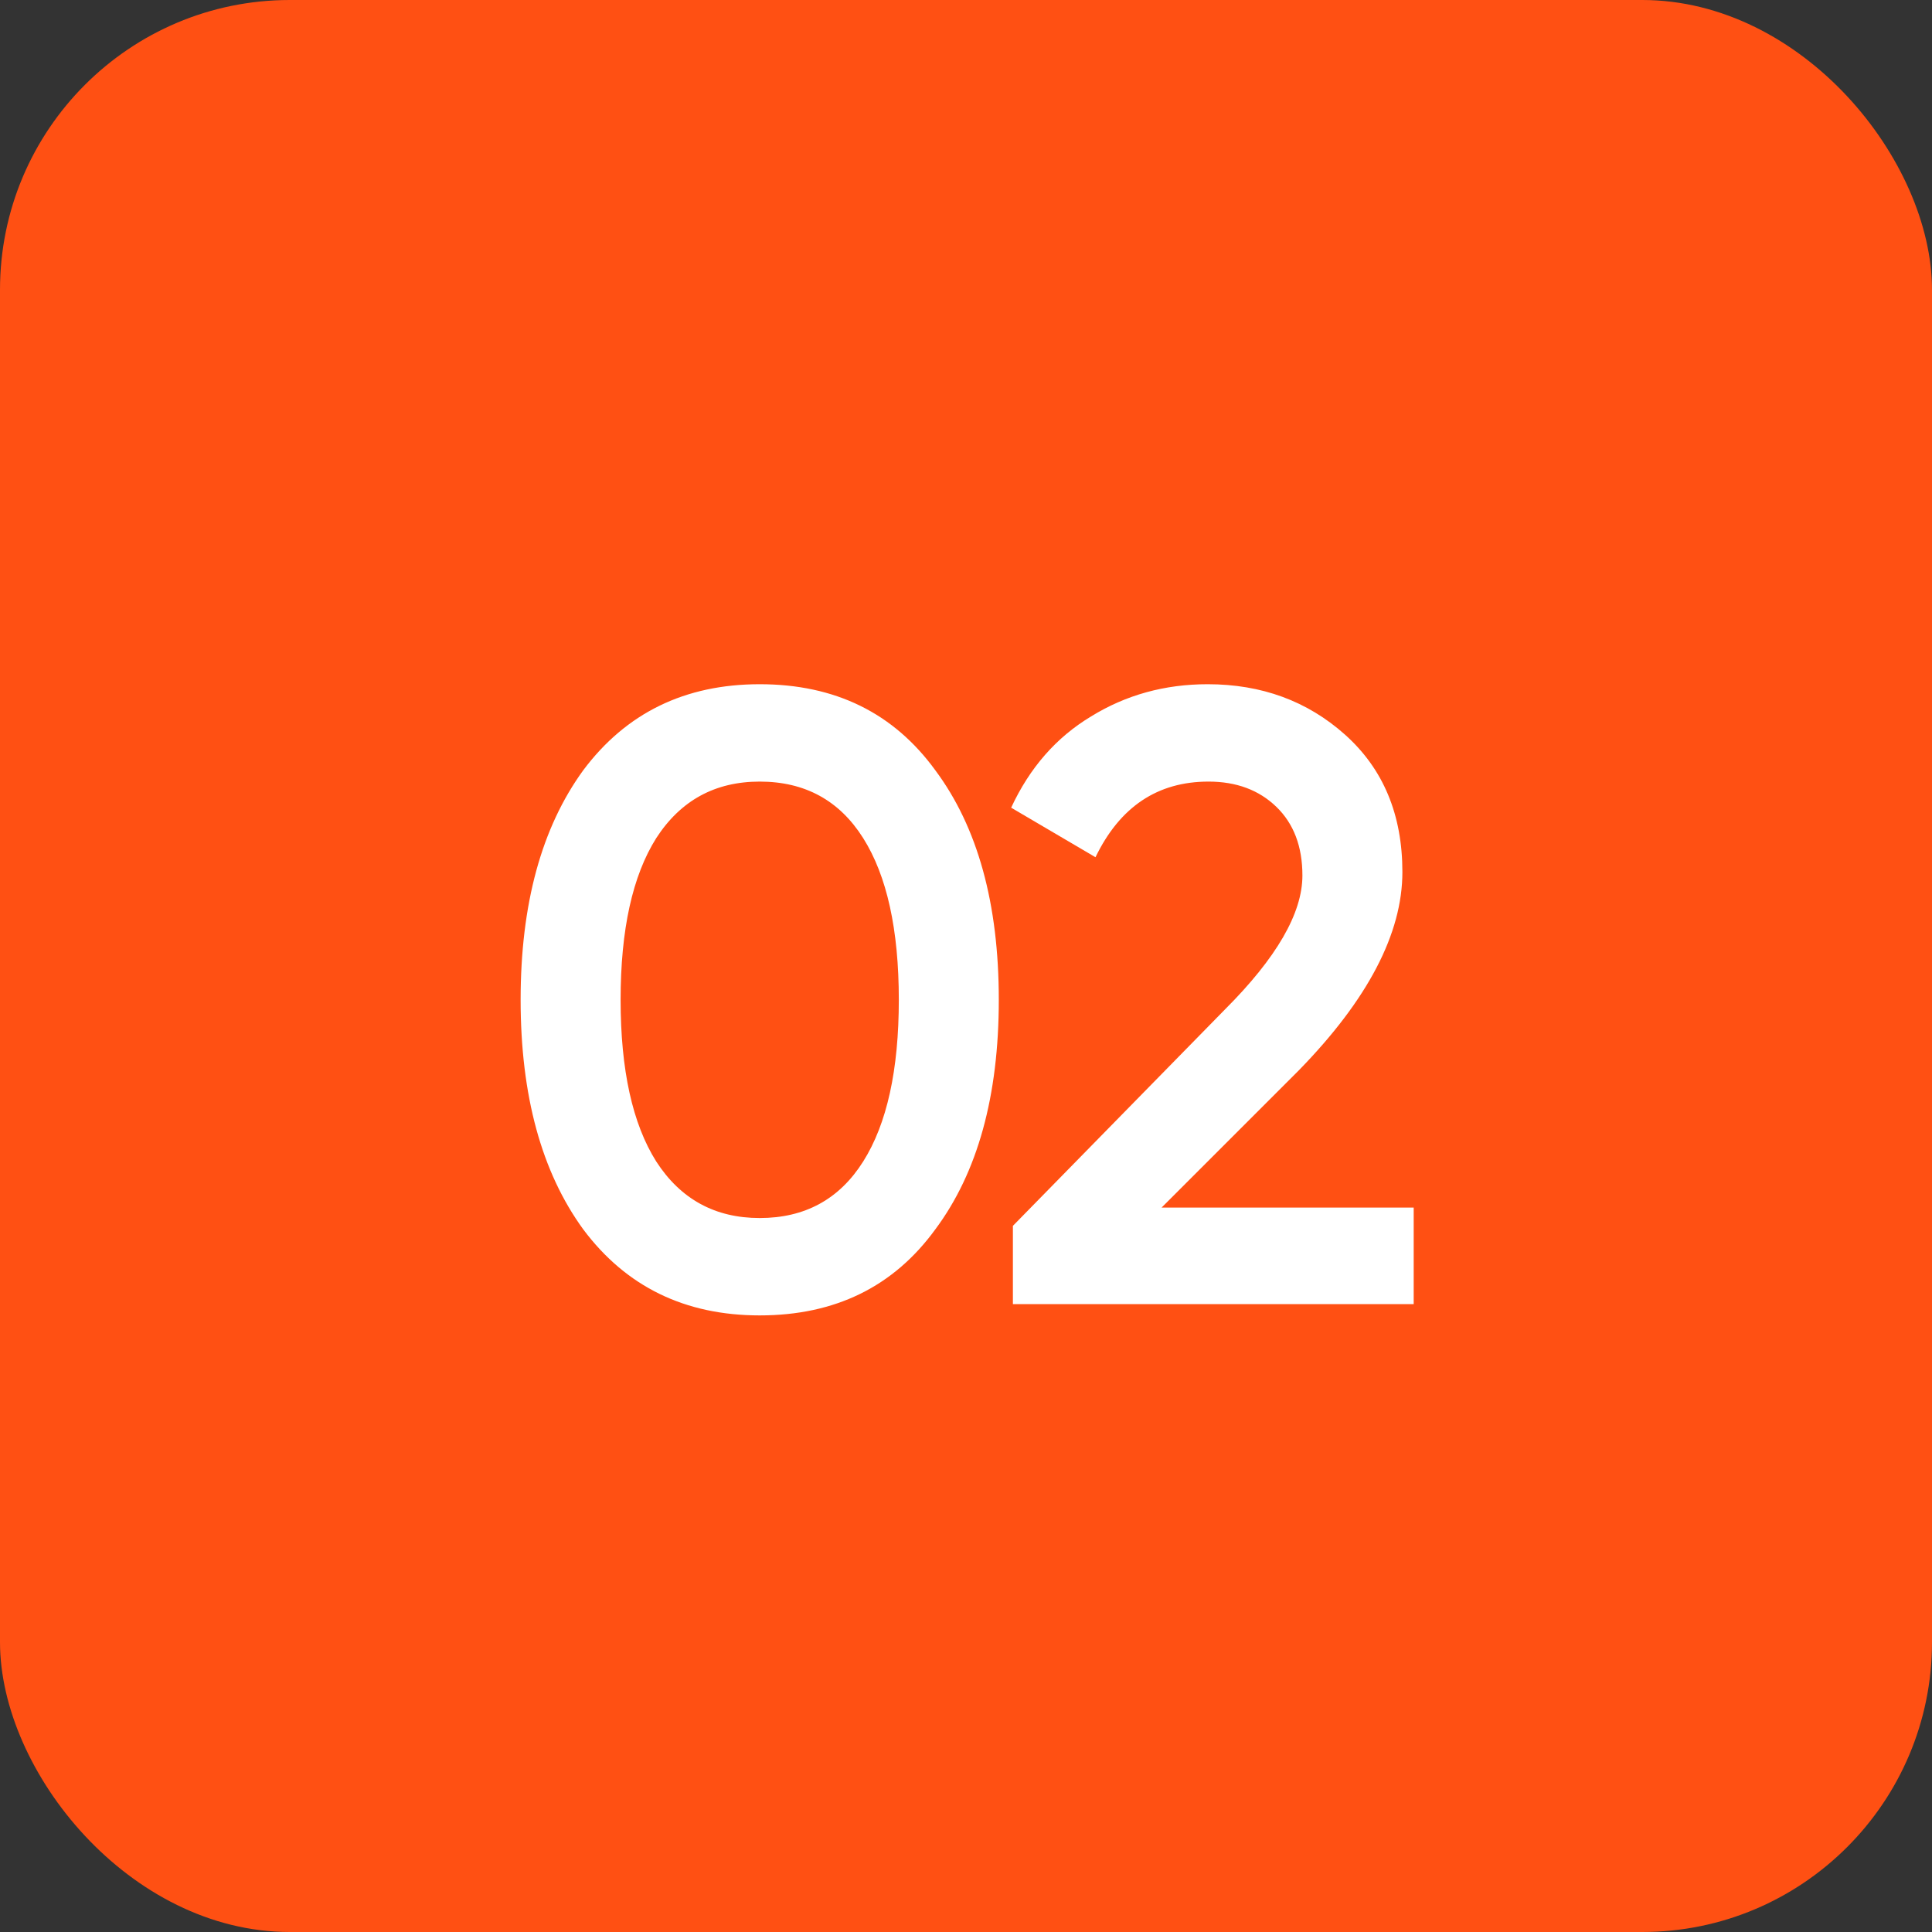
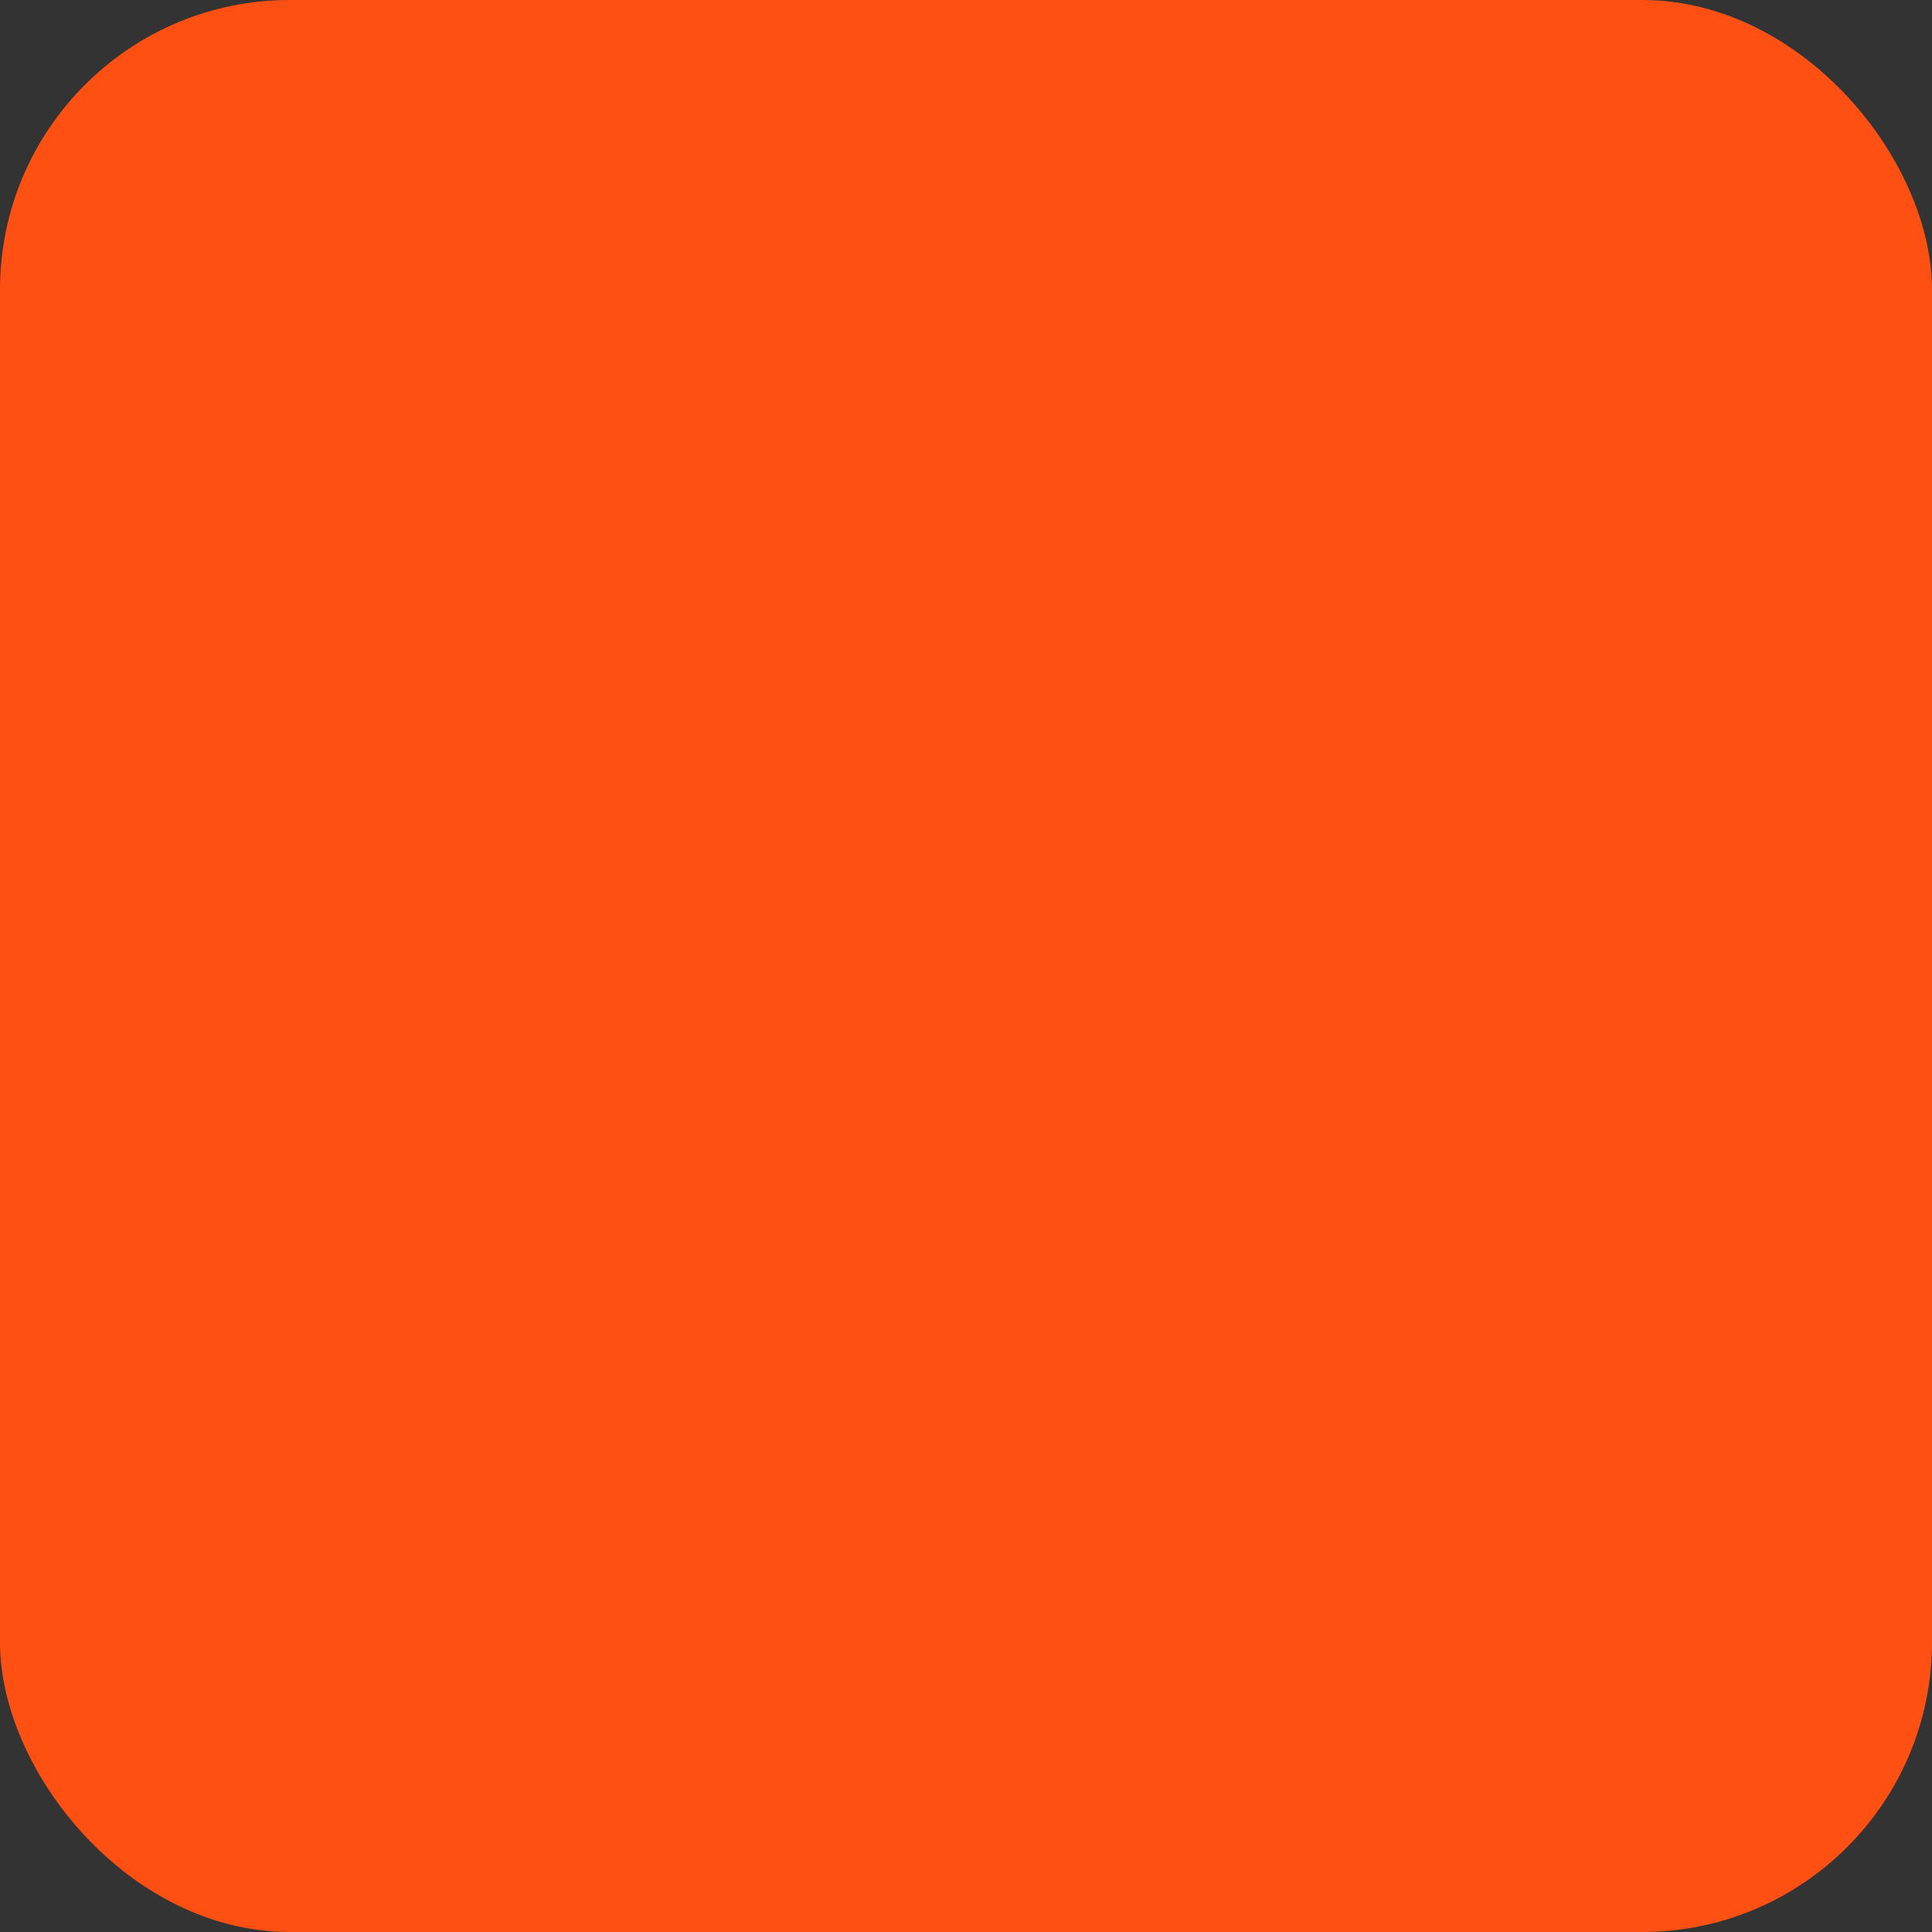
<svg xmlns="http://www.w3.org/2000/svg" width="40" height="40" viewBox="0 0 40 40" fill="none">
  <rect x="0" y="0" width="40" height="40" fill="#333333" stroke="none" />
  <rect width="40" height="40" rx="6" fill="#FF5013" />
-   <path d="M19.365 25.452C18.501 26.64 17.289 27.234 15.729 27.234C14.181 27.234 12.963 26.64 12.075 25.452C11.211 24.264 10.779 22.68 10.779 20.7C10.779 18.72 11.211 17.136 12.075 15.948C12.963 14.76 14.181 14.166 15.729 14.166C17.289 14.166 18.501 14.76 19.365 15.948C20.241 17.124 20.679 18.708 20.679 20.7C20.679 22.692 20.241 24.276 19.365 25.452ZM15.729 25.218C16.665 25.218 17.379 24.828 17.871 24.048C18.363 23.268 18.609 22.152 18.609 20.7C18.609 19.248 18.363 18.132 17.871 17.352C17.379 16.572 16.665 16.182 15.729 16.182C14.805 16.182 14.091 16.572 13.587 17.352C13.095 18.132 12.849 19.248 12.849 20.7C12.849 22.152 13.095 23.268 13.587 24.048C14.091 24.828 14.805 25.218 15.729 25.218ZM29.269 27H20.971V25.38L25.363 20.898C26.431 19.83 26.965 18.906 26.965 18.126C26.965 17.526 26.785 17.052 26.425 16.704C26.065 16.356 25.597 16.182 25.021 16.182C23.965 16.182 23.185 16.704 22.681 17.748L20.935 16.722C21.319 15.894 21.871 15.264 22.591 14.832C23.311 14.388 24.115 14.166 25.003 14.166C26.119 14.166 27.067 14.514 27.847 15.21C28.639 15.918 29.035 16.866 29.035 18.054C29.035 19.326 28.321 20.694 26.893 22.158L24.049 25.002H29.269V27Z" fill="white" />
</svg>